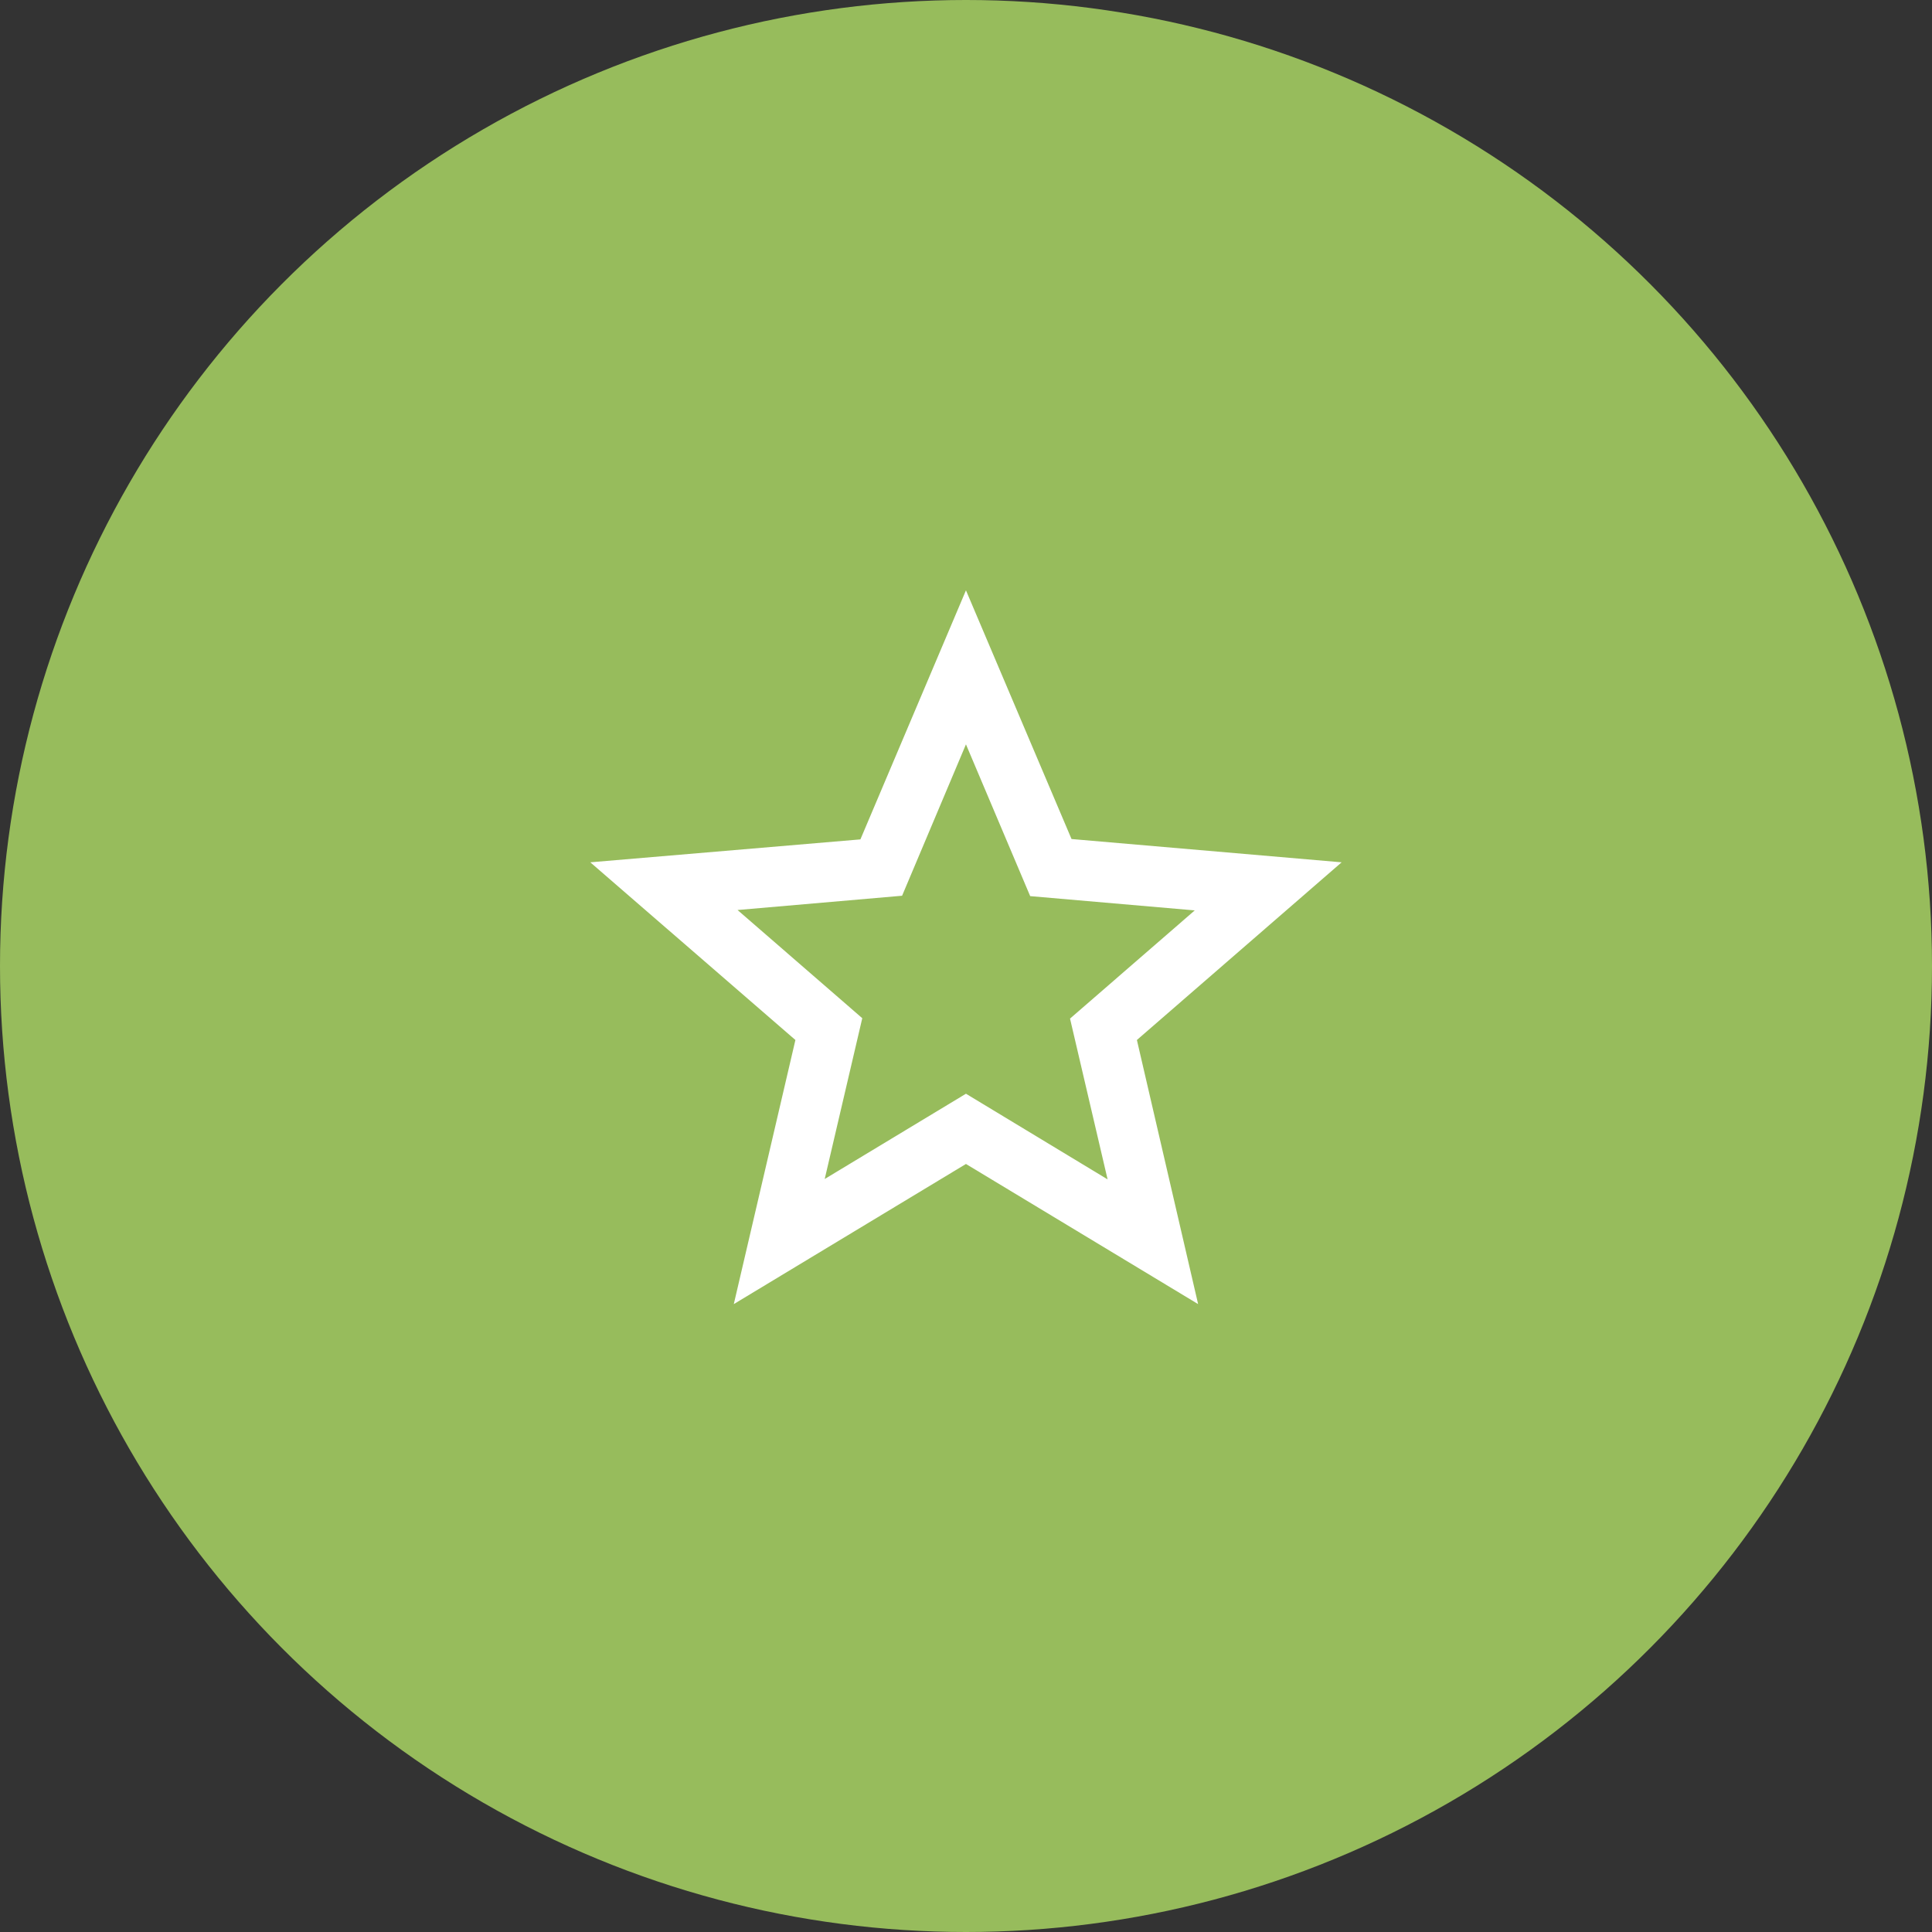
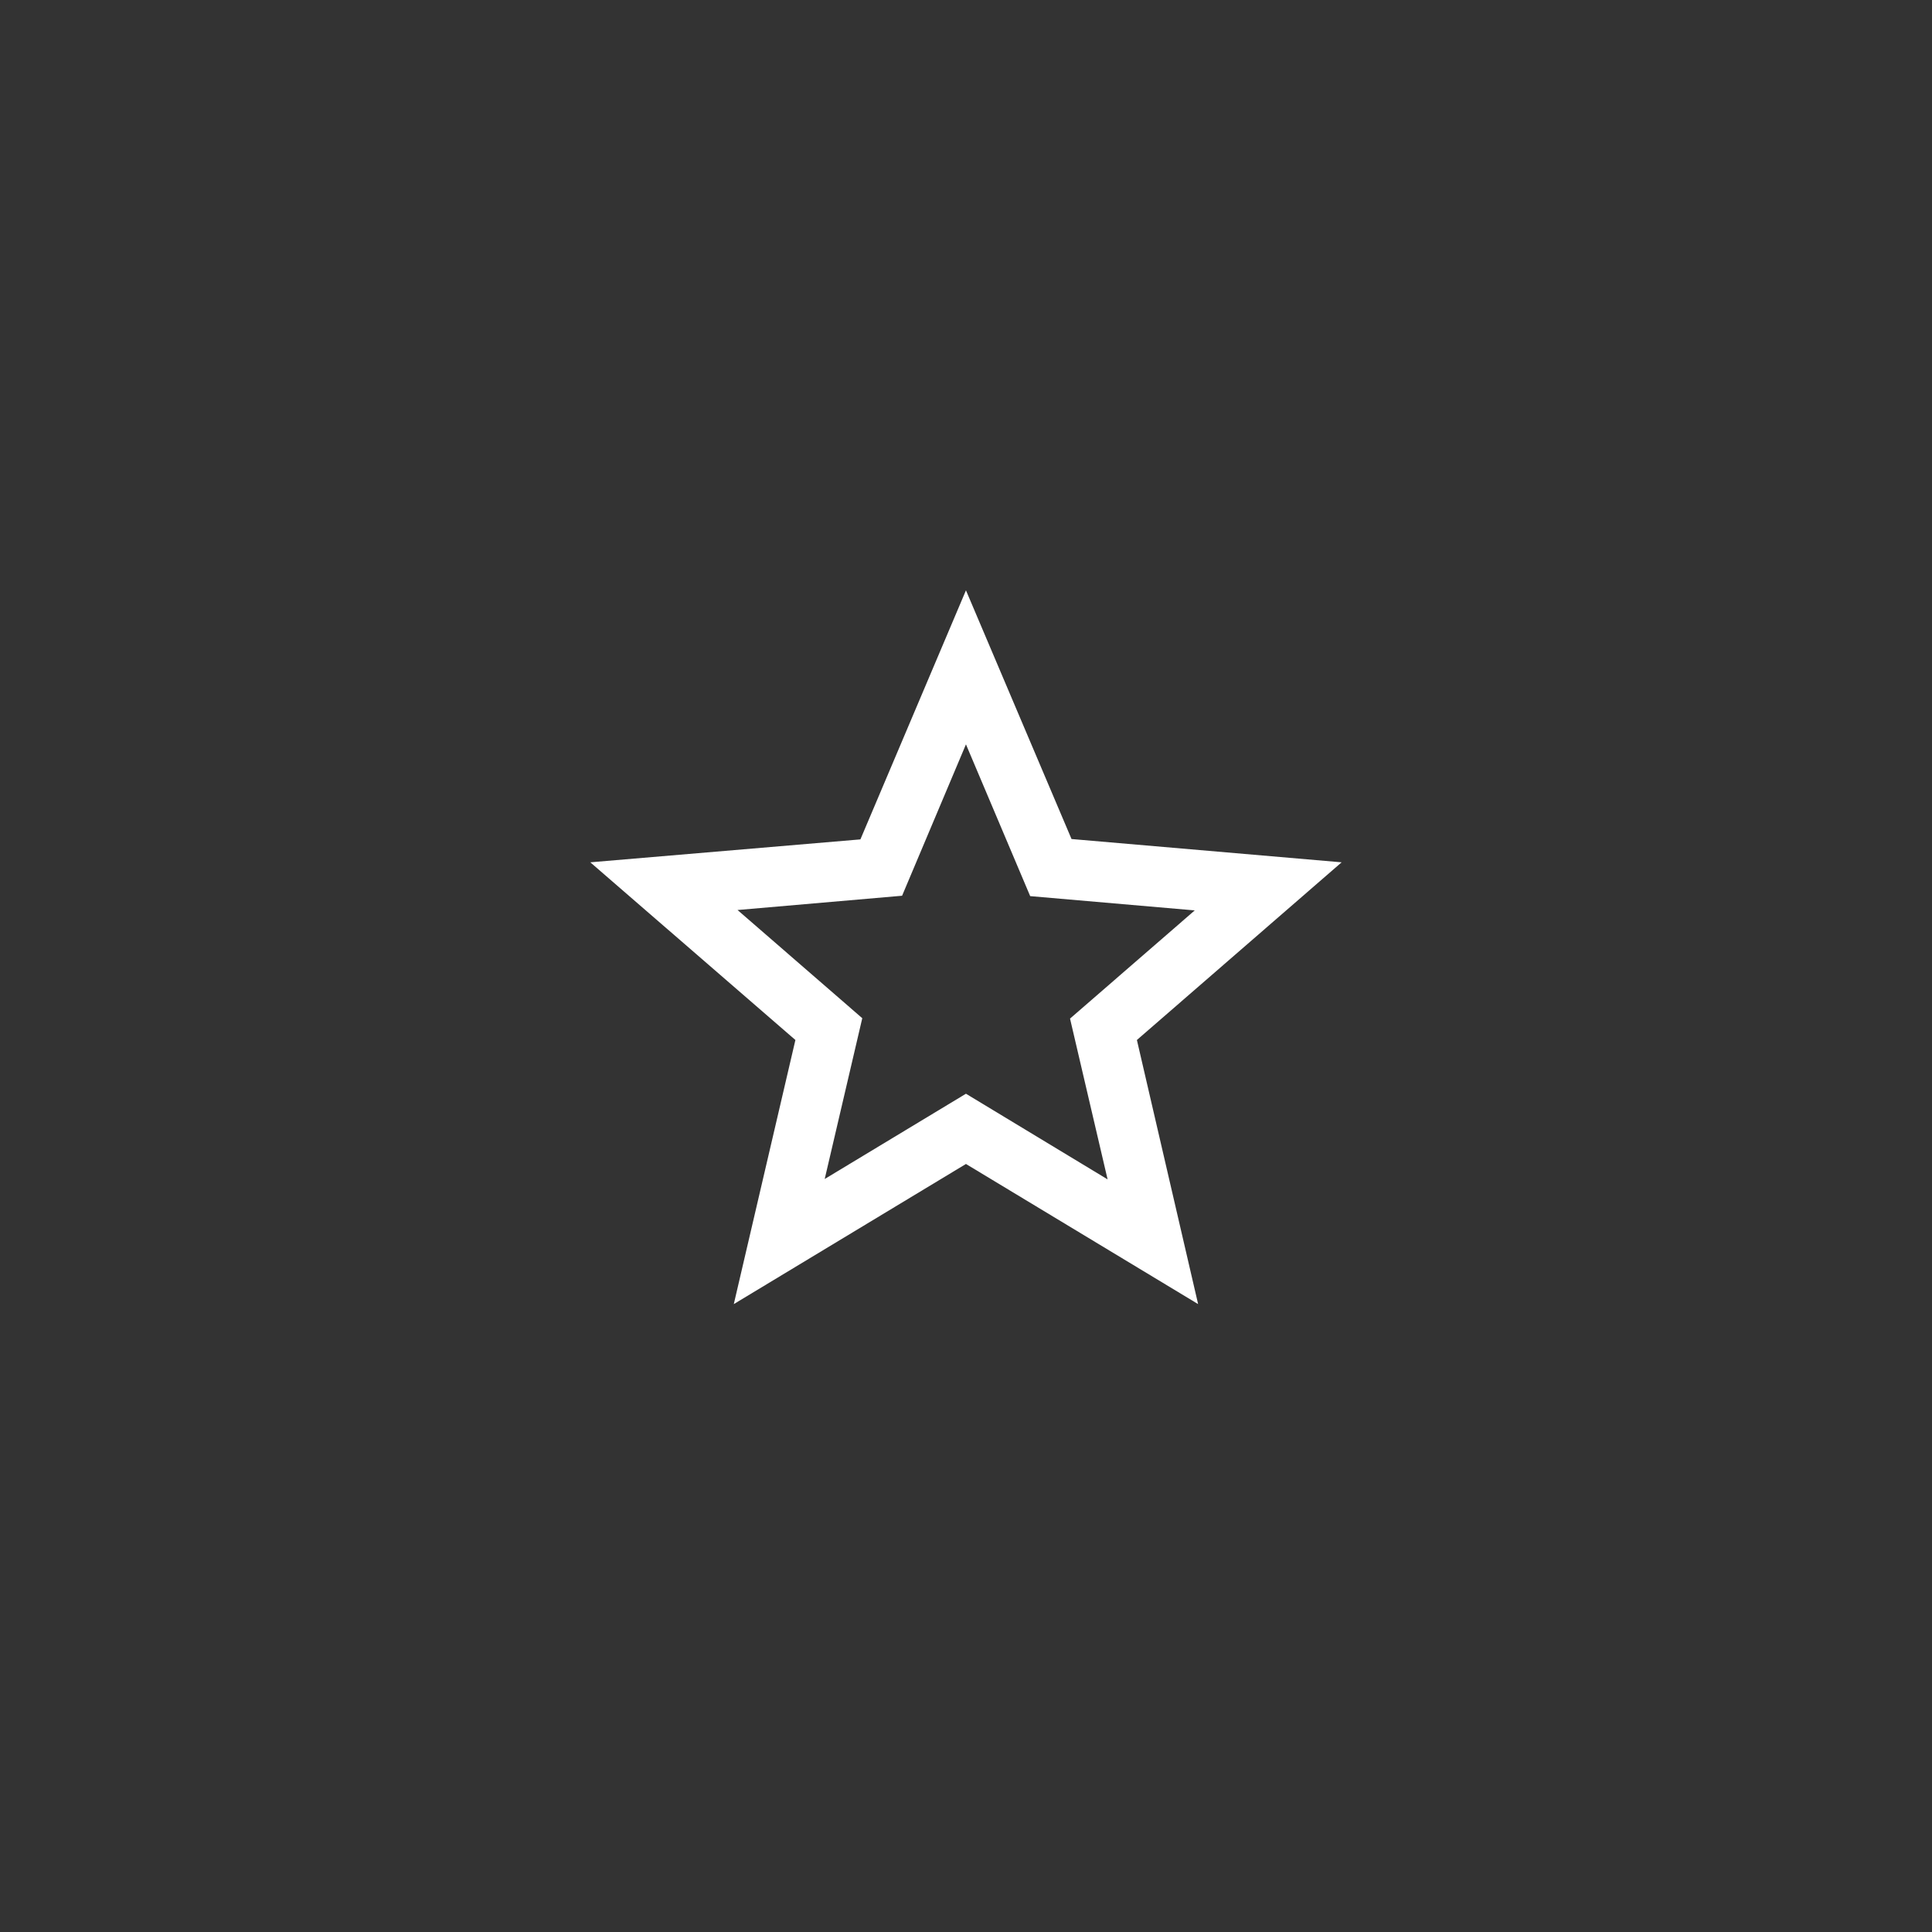
<svg xmlns="http://www.w3.org/2000/svg" width="90" height="90" viewBox="0 0 90 90" fill="none">
  <rect x="0" y="0" width="90" height="90" fill="#333333" stroke="none" />
-   <circle cx="45" cy="45" r="45" fill="#97BC5C" />
-   <path d="M62.498 40.17L49.916 39.085L44.998 27.5L40.081 39.102L27.498 40.17L37.053 48.447L34.183 60.75L44.998 54.222L55.813 60.75L52.961 48.447L62.498 40.17ZM44.998 50.95L38.418 54.922L40.168 47.432L34.358 42.392L42.023 41.727L44.998 34.675L47.99 41.745L55.656 42.41L49.846 47.45L51.596 54.94L44.998 50.95Z" fill="white" />
+   <path d="M62.498 40.17L49.916 39.085L44.998 27.5L40.081 39.102L27.498 40.17L37.053 48.447L34.183 60.75L44.998 54.222L55.813 60.75L52.961 48.447L62.498 40.17M44.998 50.95L38.418 54.922L40.168 47.432L34.358 42.392L42.023 41.727L44.998 34.675L47.99 41.745L55.656 42.41L49.846 47.45L51.596 54.94L44.998 50.95Z" fill="white" />
</svg>